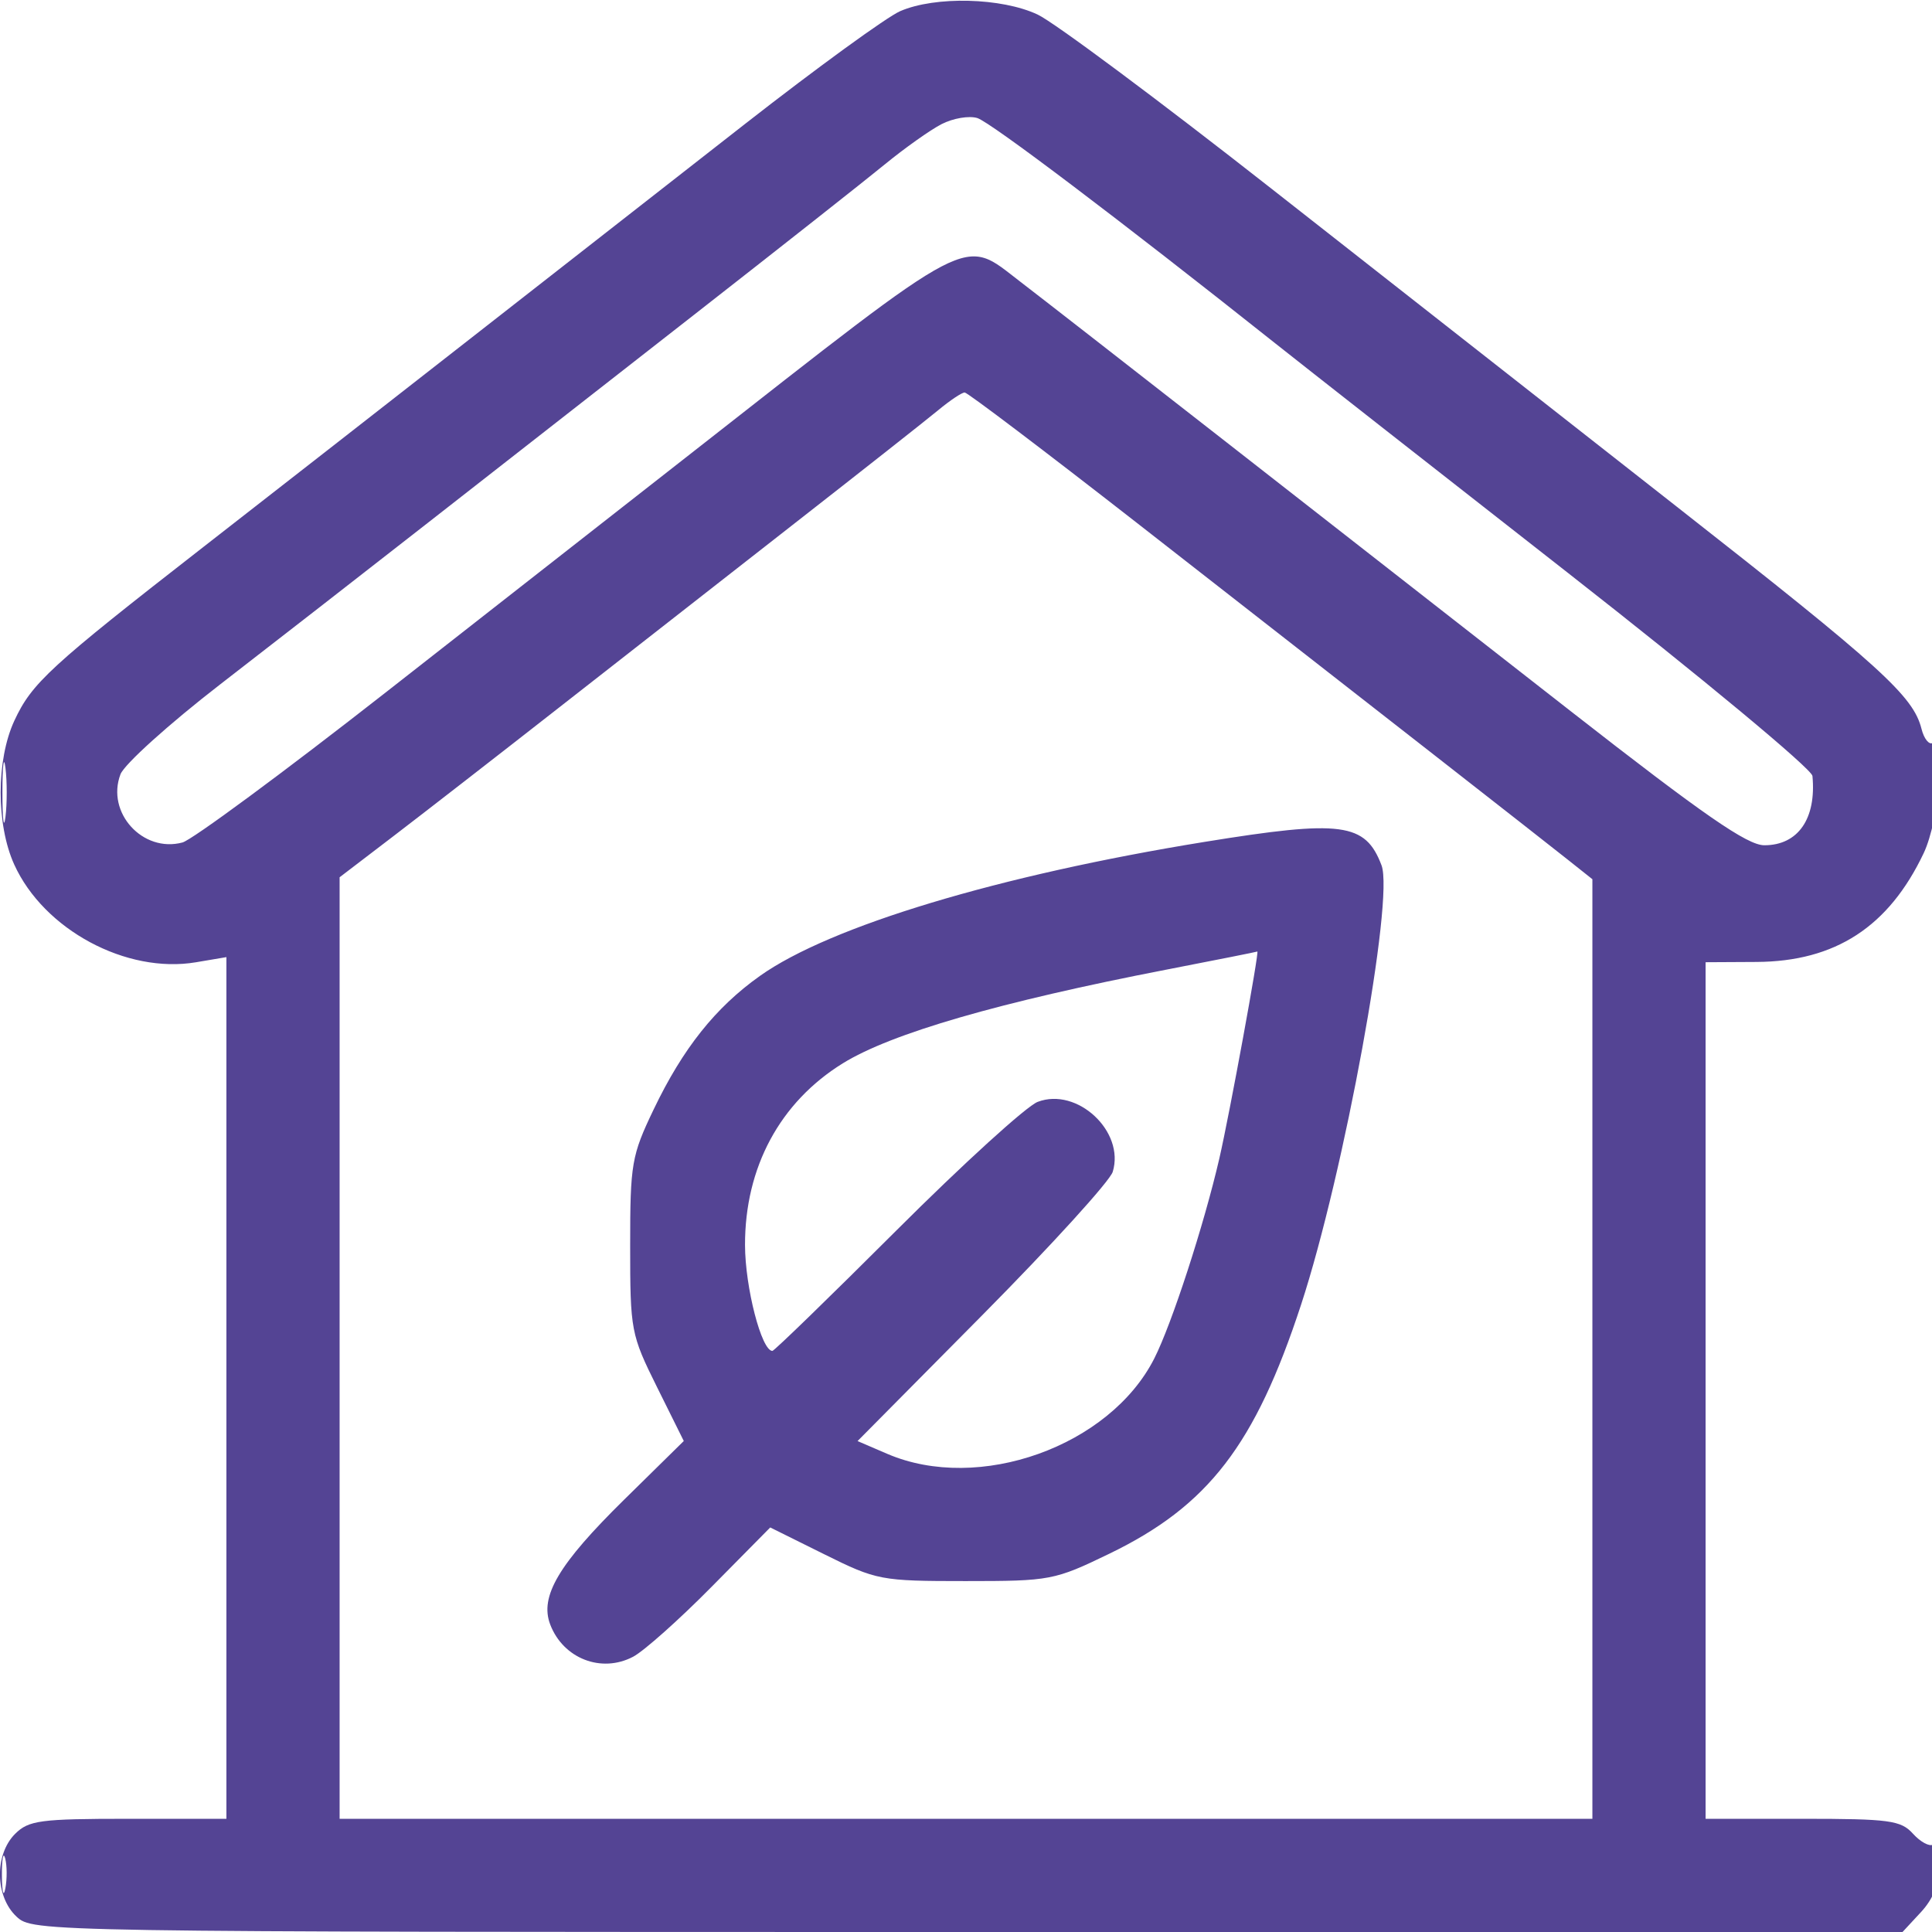
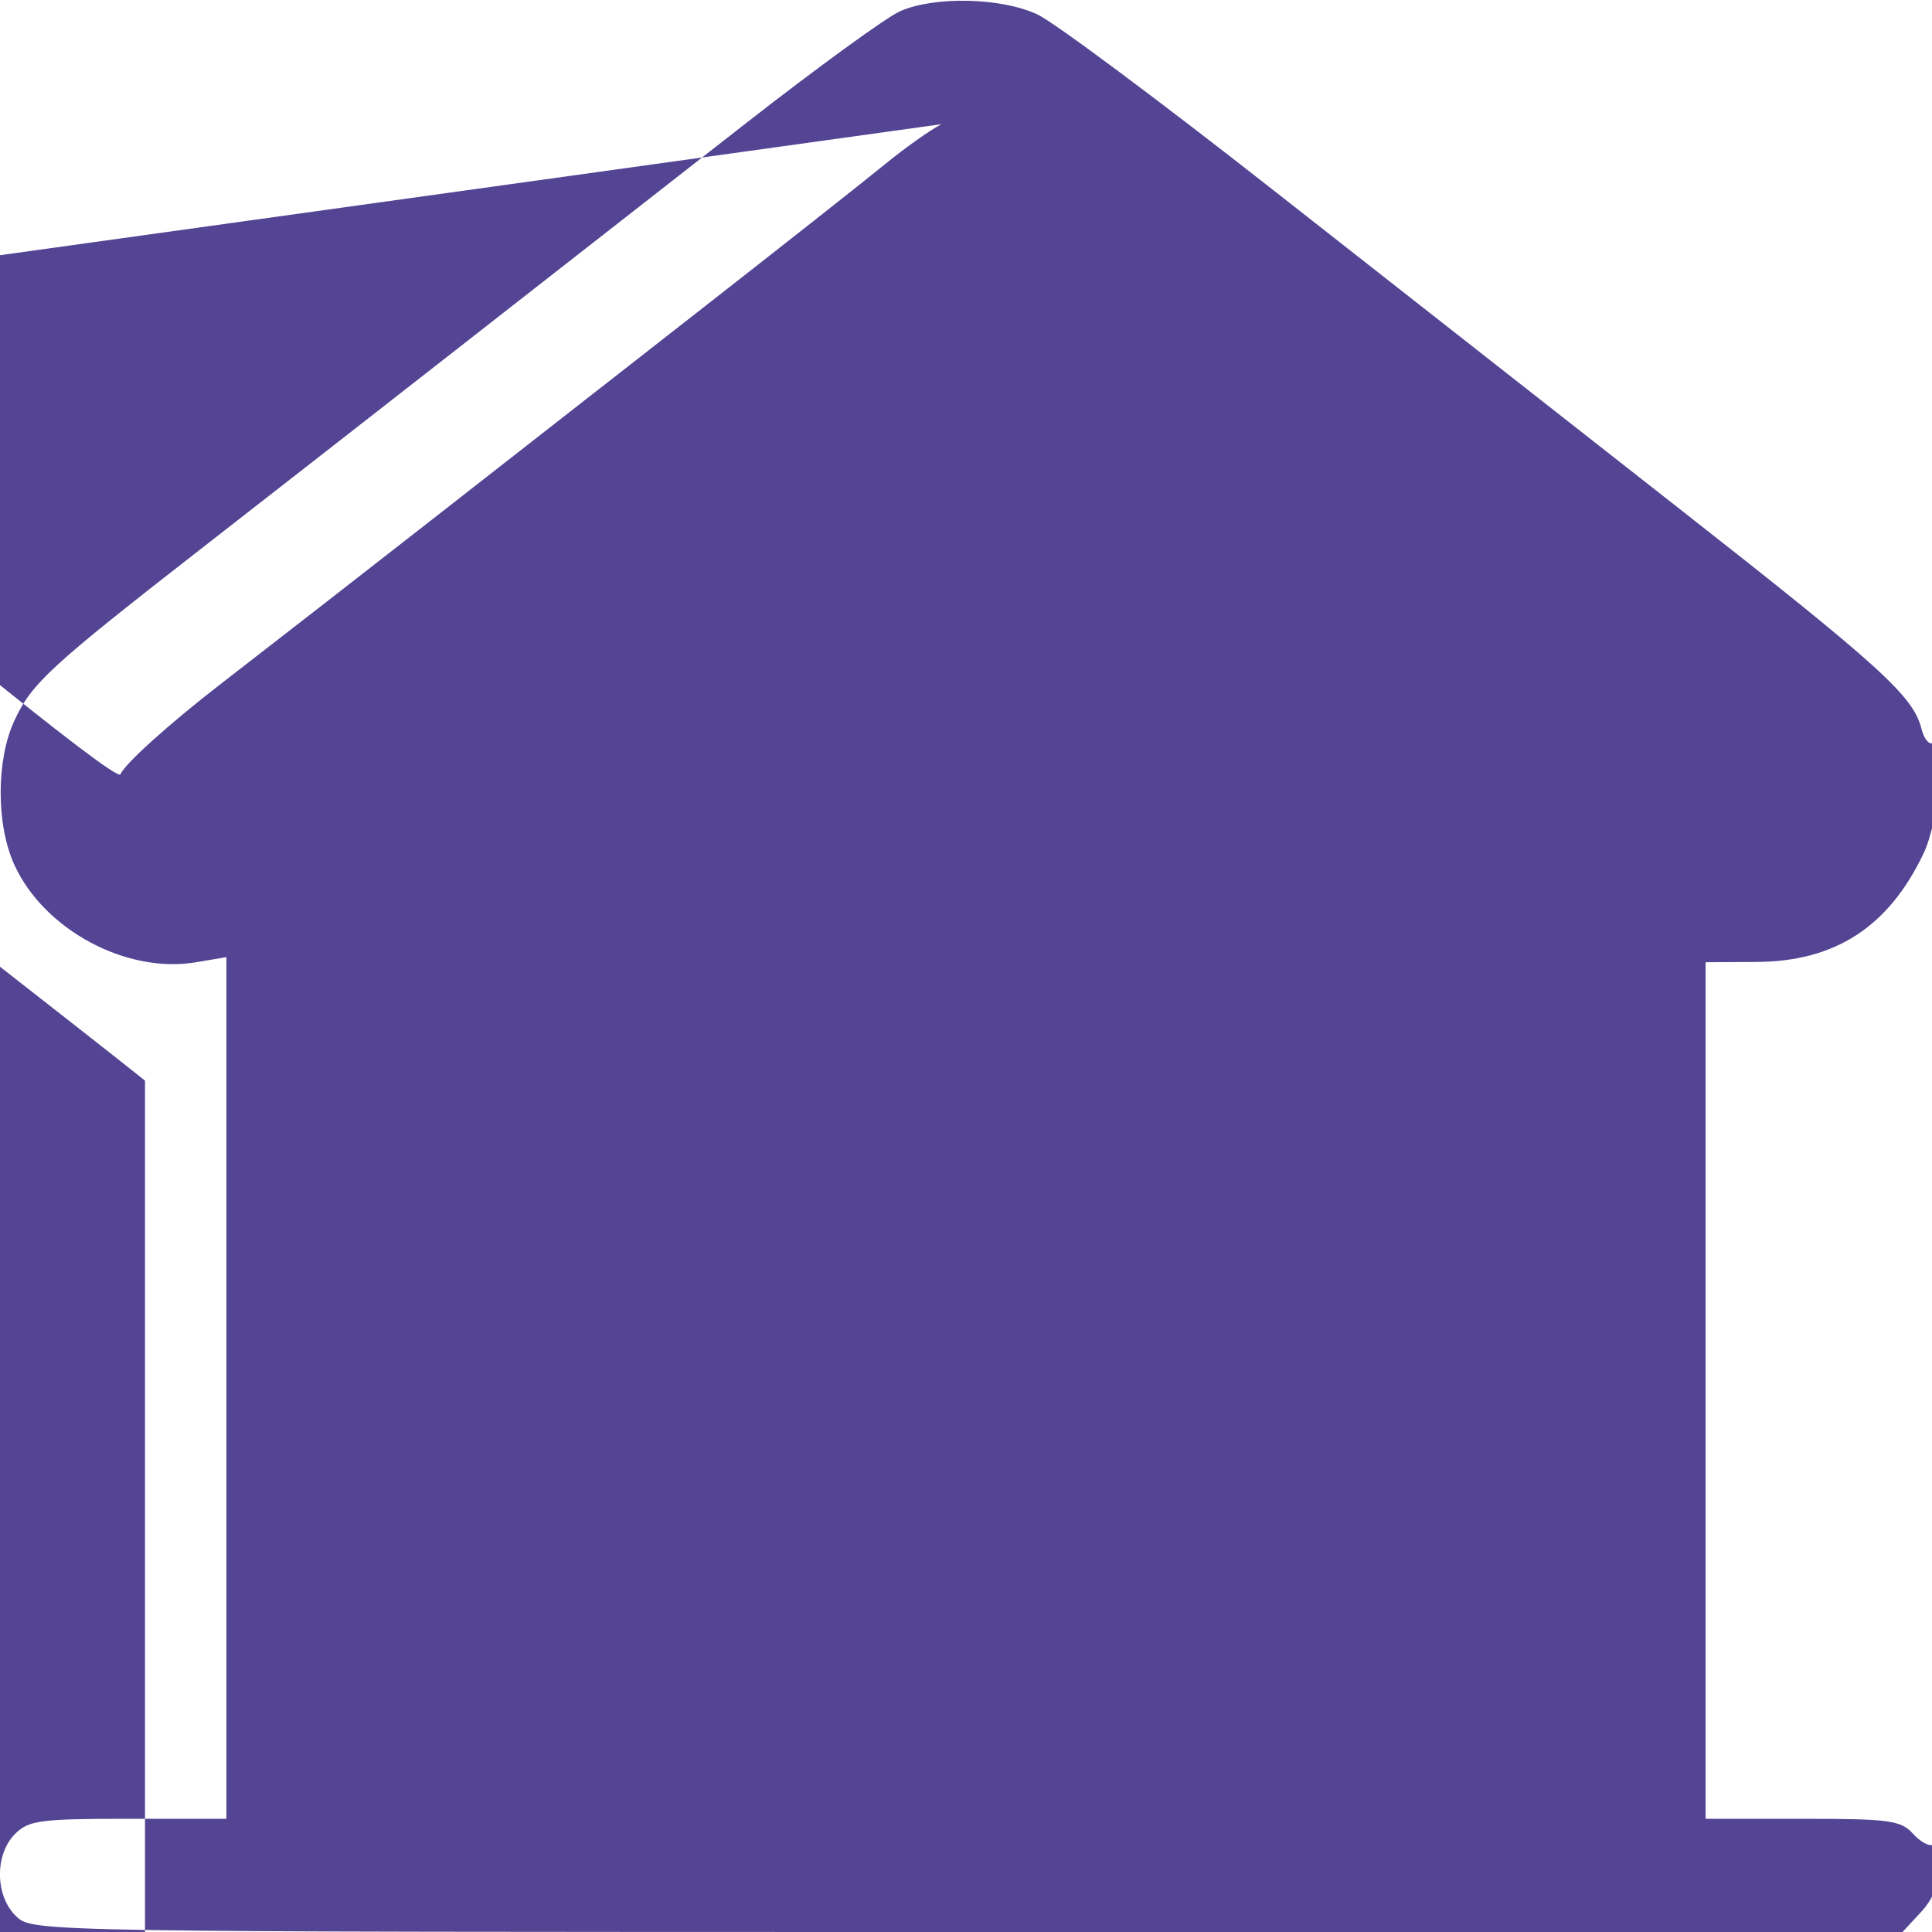
<svg xmlns="http://www.w3.org/2000/svg" height="256" viewBox="0 0 256 256" width="256">
-   <path d="m119.277 1.479c-1.772.771-10.997 7.475-20.5 14.898-9.502 7.423-25.827 20.183-36.277 28.354-10.45 8.172-26.425 20.639-35.5 27.705-20.439 15.915-22.782 18.068-25.1 23.064-2.411 5.196-2.417 13.765-.014 19.056 3.92 8.631 14.853 14.509 24.085 12.949l4.029-.681v57.088 57.088h-13c-11.667 0-13.205.205-15 2-2.75 2.75-2.654 8.313.189 10.961 2.178 2.029 2.782 2.039 126.047 2.039h123.859l2.453-2.646c1.607-1.734 2.452-3.822 2.452-6.059 0-1.877-.39-3.172-.866-2.878-.477.295-1.672-.354-2.655-1.441-1.605-1.773-3.11-1.976-14.634-1.976h-12.845v-56.75-56.75l6.75-.037c10.439-.057 17.514-4.659 22.142-14.401 2.113-4.449 3.053-15.764 1.215-14.628-.492.304-1.167-.535-1.5-1.864-1.088-4.336-5.36-8.213-32.417-29.425-14.679-11.508-38.84-30.464-53.69-42.124-14.85-11.661-28.8-22.051-31-23.089-4.769-2.251-13.582-2.47-18.223-.453m5.472 14.975c-1.513.785-4.888 3.18-7.5 5.32-2.612 2.141-13.974 11.1-25.249 19.909s-27.25 21.293-35.5 27.743c-8.25 6.451-20.54 16.011-27.311 21.246s-12.722 10.6-13.225 11.923c-1.929 5.074 2.951 10.445 8.212 9.037 1.278-.342 13.395-9.286 26.925-19.877 13.531-10.59 31.756-24.858 40.5-31.706 37.968-29.735 35.863-28.637 43.572-22.739 2.38 1.82 14.677 11.396 27.327 21.279 12.65 9.884 33.209 25.944 45.686 35.69 17.54 13.702 23.345 17.721 25.595 17.721 4.47 0 6.911-3.515 6.377-9.183-.087-.926-14.67-13.037-32.408-26.913s-35.175-27.552-38.75-30.392c-20.572-16.338-37.754-29.332-39.5-29.87-1.1-.339-3.238.026-4.751.812m-.422 37.889c-1.555 1.289-10.252 8.142-19.327 15.23s-23.025 17.996-31 24.24c-7.975 6.243-17.763 13.844-21.75 16.891l-7.25 5.538v62.379 62.379h83 83v-62.25-62.25l-3.25-2.582c-3.661-2.91-24.404-19.121-57.145-44.663-12.158-9.484-22.408-17.247-22.778-17.25-.371-.003-1.946 1.049-3.5 2.338m-124.007 50.657c0 3.575.182 5.037.403 3.25.222-1.787.222-4.713 0-6.5-.221-1.787-.403-.325-.403 3.25m159.305 6.551c-27.248 4.417-49.669 11.175-58.941 17.768-5.887 4.185-10.199 9.604-14.069 17.681-2.932 6.119-3.115 7.178-3.115 18.065 0 11.24.1 11.766 3.552 18.72l3.553 7.155-7.91 7.78c-8.671 8.53-11.206 12.807-9.793 16.523 1.722 4.529 6.796 6.501 11.001 4.276 1.428-.755 6.098-4.917 10.377-9.249l7.78-7.875 7.16 3.553c6.958 3.452 7.487 3.552 18.72 3.552 11.245 0 11.764-.099 19.06-3.629 13.105-6.342 19.309-14.403 25.404-33.007 5.701-17.405 12.353-53.743 10.655-58.209-2.144-5.64-5.252-6.051-23.434-3.104m-5.125 16.939c-22.058 4.276-36.409 8.434-42.829 12.407-8.328 5.155-12.973 13.791-12.952 24.08.012 5.608 2.188 14.023 3.626 14.023.246 0 7.653-7.196 16.46-15.99 8.807-8.795 17.22-16.449 18.696-17.01 5.232-1.989 11.572 3.919 9.943 9.266-.374 1.229-8.135 9.76-17.247 18.958l-16.568 16.723 3.936 1.692c12.131 5.215 29.474-.979 35.384-12.639 2.324-4.584 6.589-17.697 8.62-26.5 1.346-5.836 5.355-27.685 5.03-27.418-.054.045-5.499 1.128-12.099 2.408m-154.248 120.01c.011 2.2.216 2.982.455 1.738s.23-3.044-.02-4-.446.062-.435 2.262" fill="#544494" fill-rule="evenodd" />
+   <path d="m119.277 1.479c-1.772.771-10.997 7.475-20.5 14.898-9.502 7.423-25.827 20.183-36.277 28.354-10.45 8.172-26.425 20.639-35.5 27.705-20.439 15.915-22.782 18.068-25.1 23.064-2.411 5.196-2.417 13.765-.014 19.056 3.92 8.631 14.853 14.509 24.085 12.949l4.029-.681v57.088 57.088h-13c-11.667 0-13.205.205-15 2-2.75 2.75-2.654 8.313.189 10.961 2.178 2.029 2.782 2.039 126.047 2.039h123.859l2.453-2.646c1.607-1.734 2.452-3.822 2.452-6.059 0-1.877-.39-3.172-.866-2.878-.477.295-1.672-.354-2.655-1.441-1.605-1.773-3.11-1.976-14.634-1.976h-12.845v-56.75-56.75l6.75-.037c10.439-.057 17.514-4.659 22.142-14.401 2.113-4.449 3.053-15.764 1.215-14.628-.492.304-1.167-.535-1.5-1.864-1.088-4.336-5.36-8.213-32.417-29.425-14.679-11.508-38.84-30.464-53.69-42.124-14.85-11.661-28.8-22.051-31-23.089-4.769-2.251-13.582-2.47-18.223-.453m5.472 14.975c-1.513.785-4.888 3.18-7.5 5.32-2.612 2.141-13.974 11.1-25.249 19.909s-27.25 21.293-35.5 27.743c-8.25 6.451-20.54 16.011-27.311 21.246s-12.722 10.6-13.225 11.923s-35.175-27.552-38.75-30.392c-20.572-16.338-37.754-29.332-39.5-29.87-1.1-.339-3.238.026-4.751.812m-.422 37.889c-1.555 1.289-10.252 8.142-19.327 15.23s-23.025 17.996-31 24.24c-7.975 6.243-17.763 13.844-21.75 16.891l-7.25 5.538v62.379 62.379h83 83v-62.25-62.25l-3.25-2.582c-3.661-2.91-24.404-19.121-57.145-44.663-12.158-9.484-22.408-17.247-22.778-17.25-.371-.003-1.946 1.049-3.5 2.338m-124.007 50.657c0 3.575.182 5.037.403 3.25.222-1.787.222-4.713 0-6.5-.221-1.787-.403-.325-.403 3.25m159.305 6.551c-27.248 4.417-49.669 11.175-58.941 17.768-5.887 4.185-10.199 9.604-14.069 17.681-2.932 6.119-3.115 7.178-3.115 18.065 0 11.24.1 11.766 3.552 18.72l3.553 7.155-7.91 7.78c-8.671 8.53-11.206 12.807-9.793 16.523 1.722 4.529 6.796 6.501 11.001 4.276 1.428-.755 6.098-4.917 10.377-9.249l7.78-7.875 7.16 3.553c6.958 3.452 7.487 3.552 18.72 3.552 11.245 0 11.764-.099 19.06-3.629 13.105-6.342 19.309-14.403 25.404-33.007 5.701-17.405 12.353-53.743 10.655-58.209-2.144-5.64-5.252-6.051-23.434-3.104m-5.125 16.939c-22.058 4.276-36.409 8.434-42.829 12.407-8.328 5.155-12.973 13.791-12.952 24.08.012 5.608 2.188 14.023 3.626 14.023.246 0 7.653-7.196 16.46-15.99 8.807-8.795 17.22-16.449 18.696-17.01 5.232-1.989 11.572 3.919 9.943 9.266-.374 1.229-8.135 9.76-17.247 18.958l-16.568 16.723 3.936 1.692c12.131 5.215 29.474-.979 35.384-12.639 2.324-4.584 6.589-17.697 8.62-26.5 1.346-5.836 5.355-27.685 5.03-27.418-.054.045-5.499 1.128-12.099 2.408m-154.248 120.01c.011 2.2.216 2.982.455 1.738s.23-3.044-.02-4-.446.062-.435 2.262" fill="#544494" fill-rule="evenodd" />
</svg>